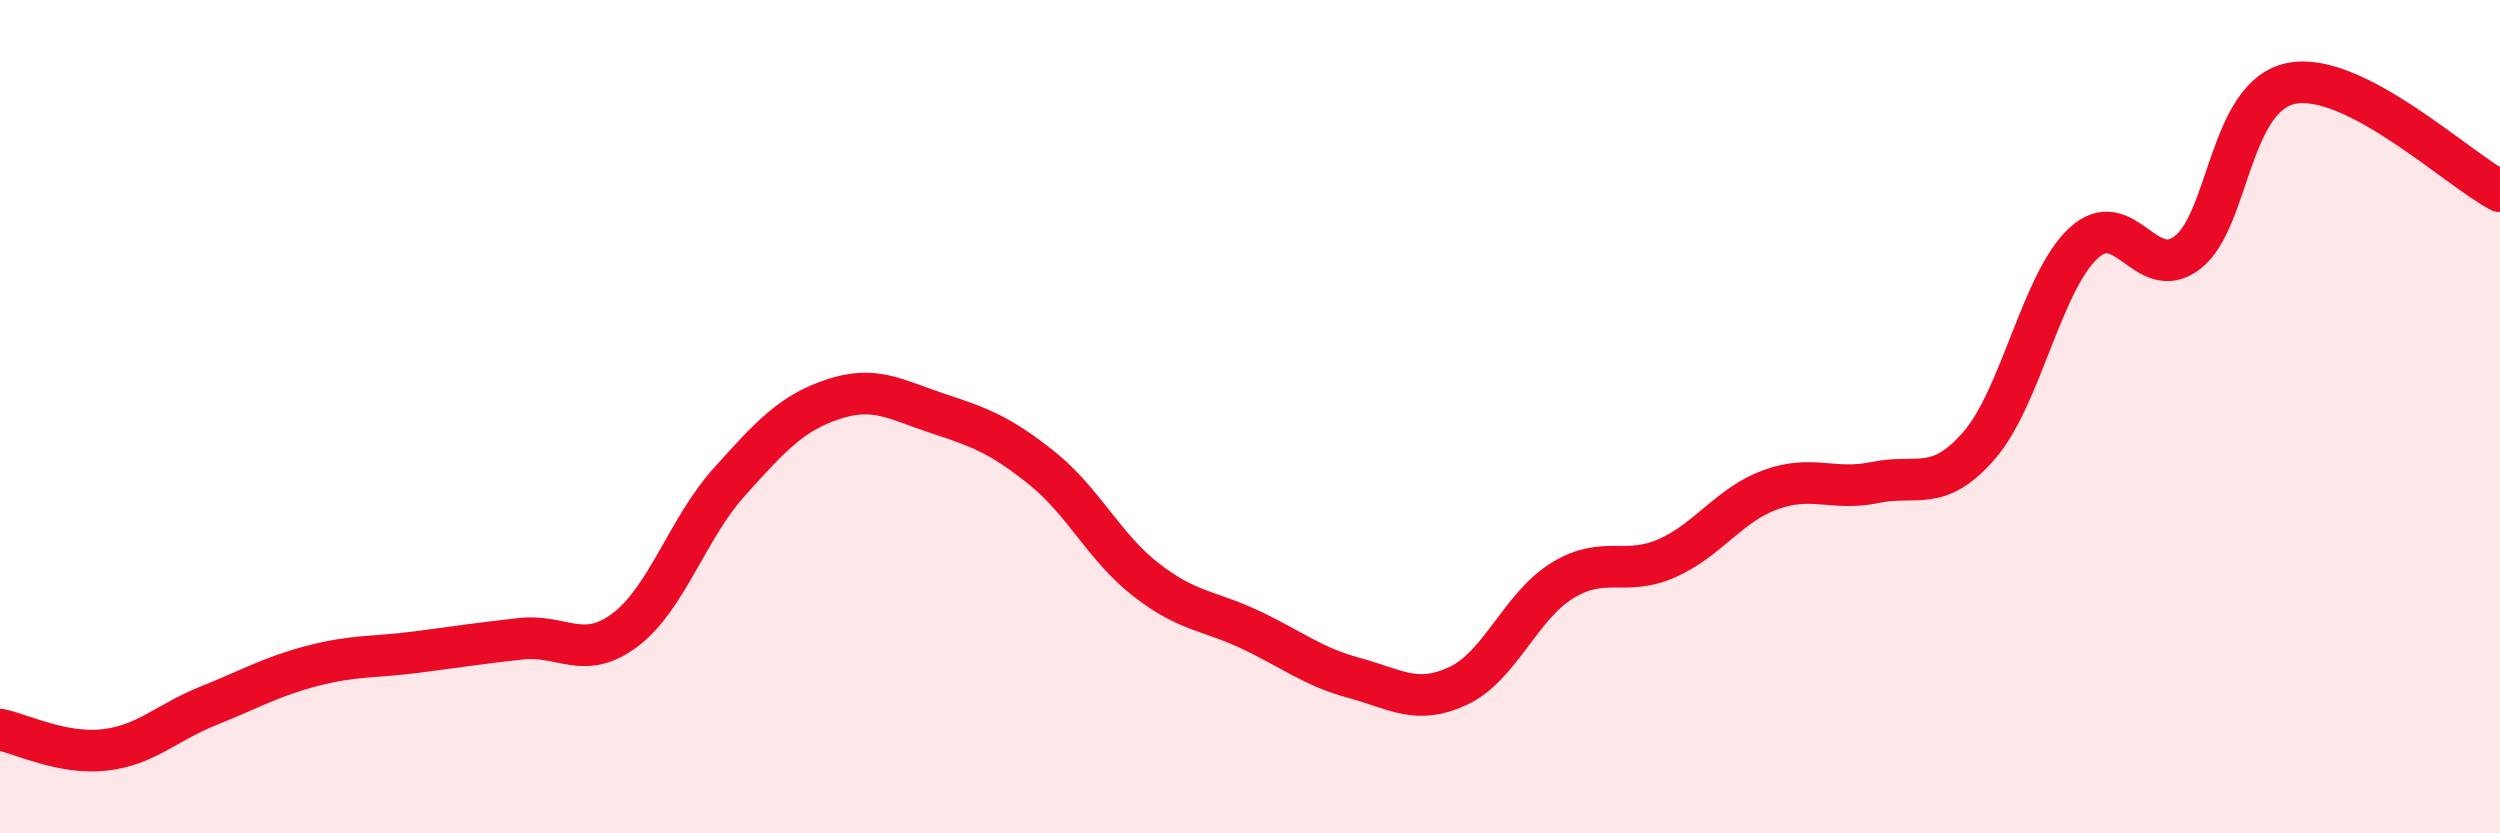
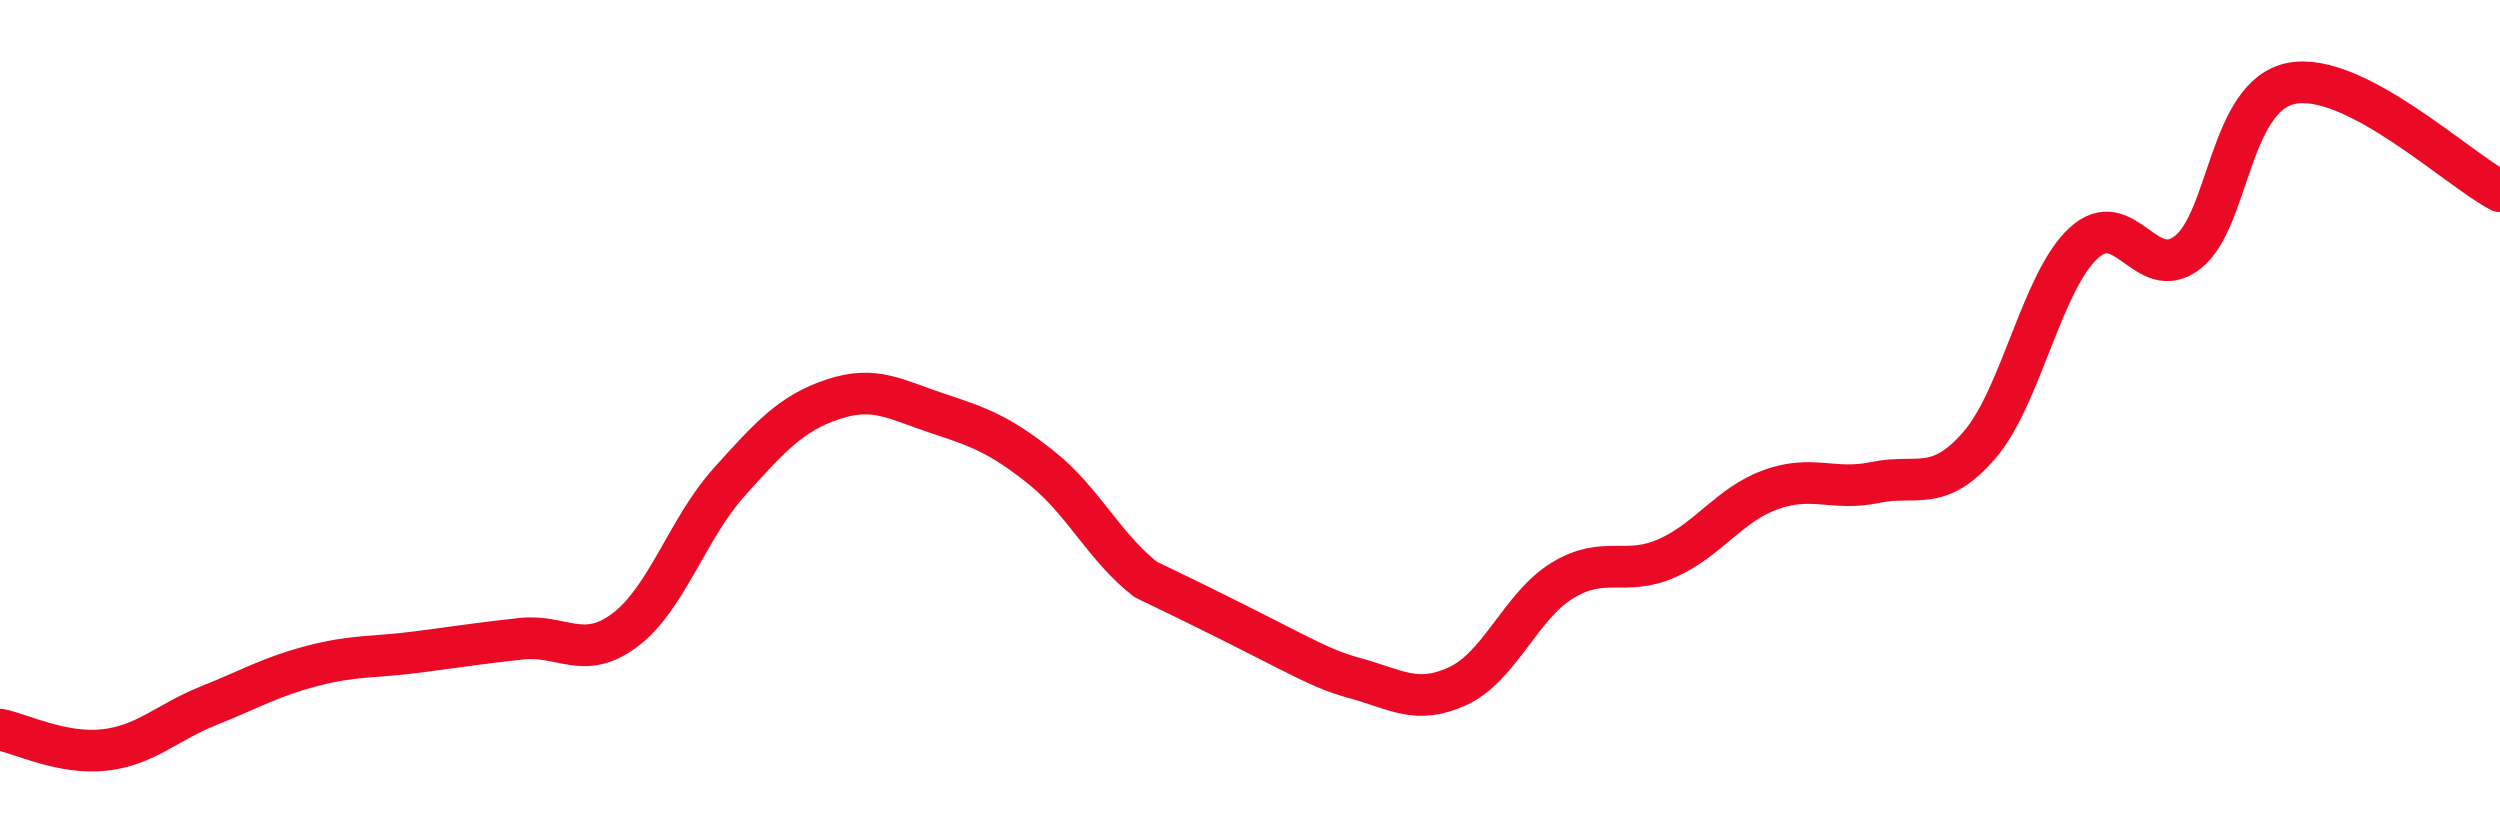
<svg xmlns="http://www.w3.org/2000/svg" width="60" height="20" viewBox="0 0 60 20">
-   <path d="M 0,17.51 C 0.5,17.61 1.5,18.11 2.5,18 C 3.5,17.89 4,17.34 5,16.94 C 6,16.54 6.5,16.24 7.5,15.98 C 8.5,15.72 9,15.78 10,15.65 C 11,15.52 11.5,15.44 12.5,15.33 C 13.5,15.22 14,15.87 15,15.12 C 16,14.37 16.5,12.68 17.5,11.57 C 18.5,10.46 19,9.91 20,9.58 C 21,9.25 21.5,9.59 22.5,9.92 C 23.5,10.25 24,10.43 25,11.23 C 26,12.03 26.5,13.13 27.5,13.91 C 28.5,14.69 29,14.64 30,15.11 C 31,15.58 31.5,16 32.5,16.27 C 33.5,16.54 34,16.93 35,16.46 C 36,15.99 36.5,14.54 37.5,13.93 C 38.5,13.32 39,13.84 40,13.4 C 41,12.96 41.5,12.11 42.5,11.75 C 43.5,11.39 44,11.79 45,11.58 C 46,11.37 46.5,11.84 47.5,10.69 C 48.5,9.54 49,6.77 50,5.84 C 51,4.91 51.5,6.83 52.5,6.06 C 53.5,5.29 53.5,2.29 55,2 C 56.5,1.71 59,4.07 60,4.59L60 20L0 20Z" fill="#EB0A25" opacity="0.1" stroke-linecap="round" stroke-linejoin="round" />
-   <path d="M 0,17.51 C 0.5,17.61 1.5,18.11 2.5,18 C 3.5,17.89 4,17.34 5,16.94 C 6,16.54 6.5,16.24 7.5,15.98 C 8.5,15.72 9,15.78 10,15.65 C 11,15.52 11.5,15.44 12.5,15.33 C 13.5,15.22 14,15.87 15,15.12 C 16,14.37 16.5,12.68 17.5,11.57 C 18.5,10.46 19,9.91 20,9.58 C 21,9.25 21.5,9.59 22.5,9.92 C 23.5,10.25 24,10.43 25,11.23 C 26,12.03 26.5,13.13 27.5,13.91 C 28.5,14.69 29,14.64 30,15.11 C 31,15.58 31.5,16 32.5,16.27 C 33.5,16.54 34,16.93 35,16.46 C 36,15.99 36.5,14.54 37.5,13.93 C 38.5,13.32 39,13.84 40,13.4 C 41,12.96 41.5,12.11 42.5,11.75 C 43.5,11.39 44,11.79 45,11.58 C 46,11.37 46.5,11.84 47.5,10.69 C 48.5,9.54 49,6.77 50,5.84 C 51,4.91 51.5,6.83 52.5,6.06 C 53.5,5.29 53.5,2.29 55,2 C 56.5,1.71 59,4.07 60,4.59" stroke="#EB0A25" stroke-width="1" fill="none" stroke-linecap="round" stroke-linejoin="round" />
+   <path d="M 0,17.51 C 0.5,17.61 1.5,18.11 2.5,18 C 3.5,17.89 4,17.34 5,16.94 C 6,16.54 6.5,16.24 7.5,15.98 C 8.5,15.72 9,15.78 10,15.65 C 11,15.52 11.5,15.44 12.5,15.33 C 13.5,15.22 14,15.87 15,15.12 C 16,14.37 16.5,12.68 17.5,11.57 C 18.5,10.46 19,9.91 20,9.58 C 21,9.25 21.5,9.59 22.5,9.92 C 23.5,10.25 24,10.43 25,11.23 C 26,12.03 26.5,13.13 27.5,13.91 C 31,15.58 31.5,16 32.5,16.27 C 33.5,16.54 34,16.93 35,16.46 C 36,15.99 36.5,14.54 37.5,13.93 C 38.5,13.32 39,13.84 40,13.4 C 41,12.96 41.5,12.11 42.5,11.75 C 43.5,11.39 44,11.79 45,11.58 C 46,11.37 46.5,11.84 47.5,10.69 C 48.5,9.54 49,6.77 50,5.84 C 51,4.91 51.5,6.83 52.5,6.06 C 53.5,5.29 53.5,2.29 55,2 C 56.5,1.71 59,4.07 60,4.59" stroke="#EB0A25" stroke-width="1" fill="none" stroke-linecap="round" stroke-linejoin="round" />
</svg>